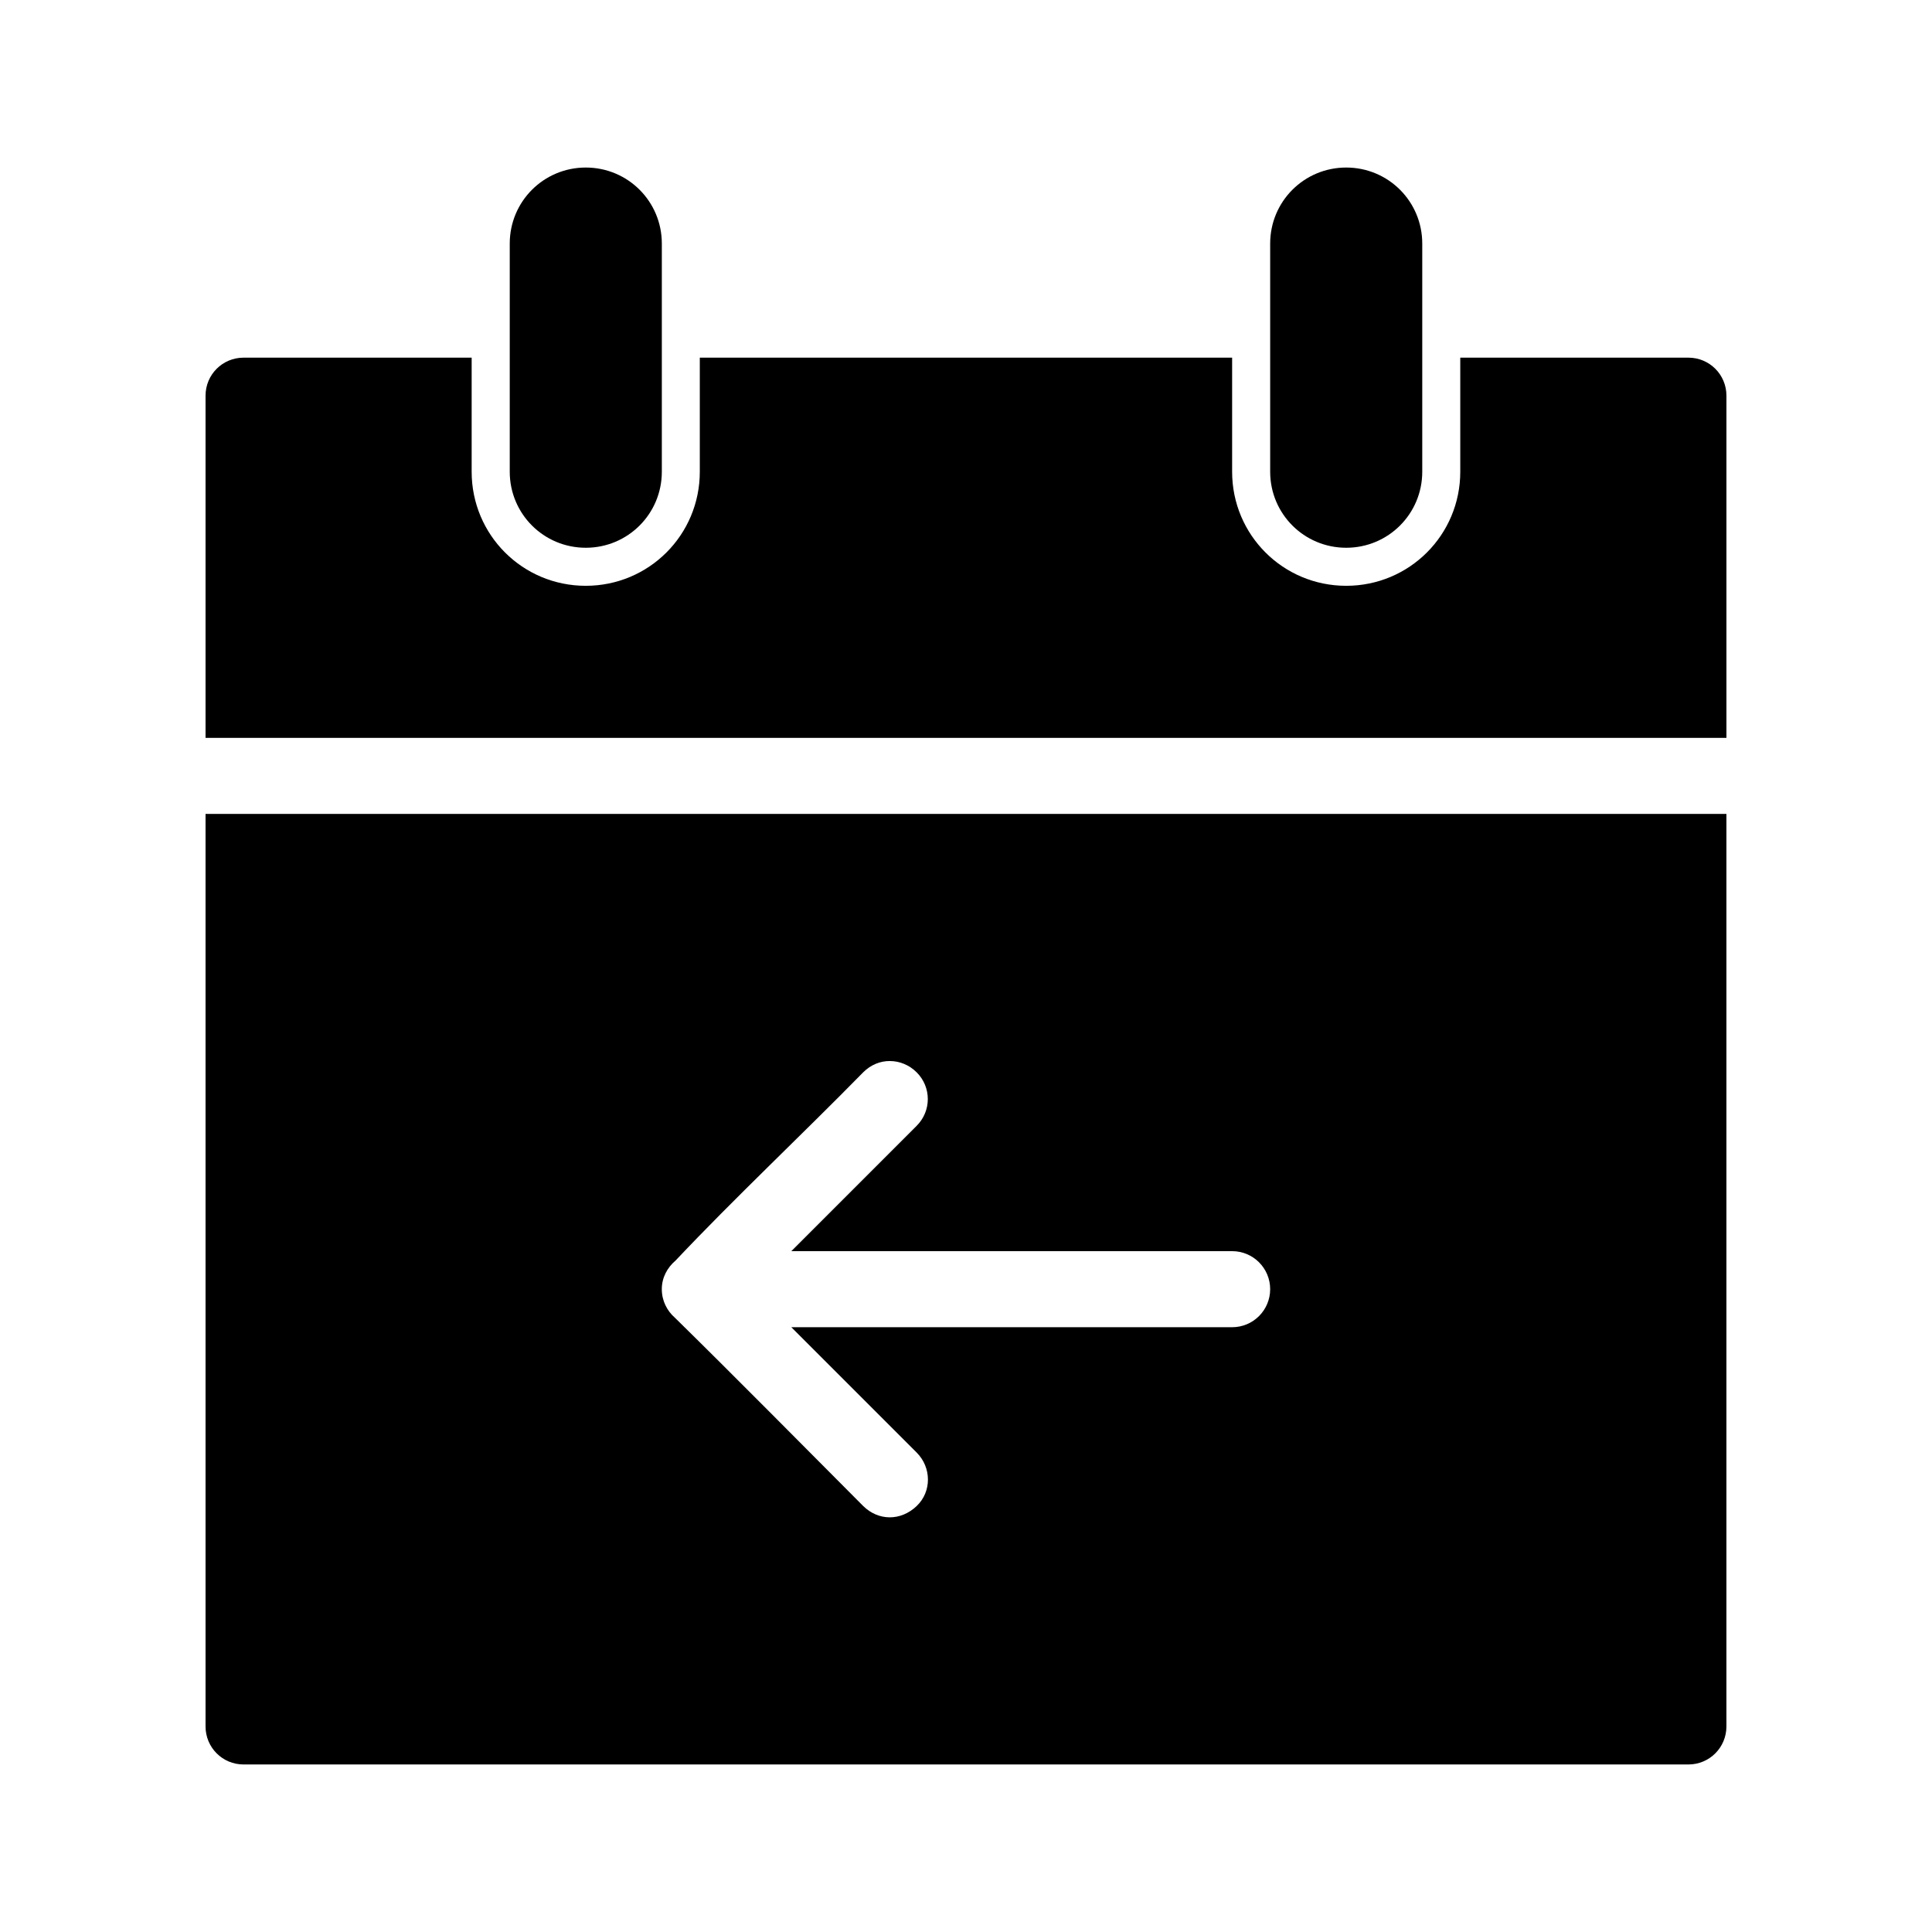
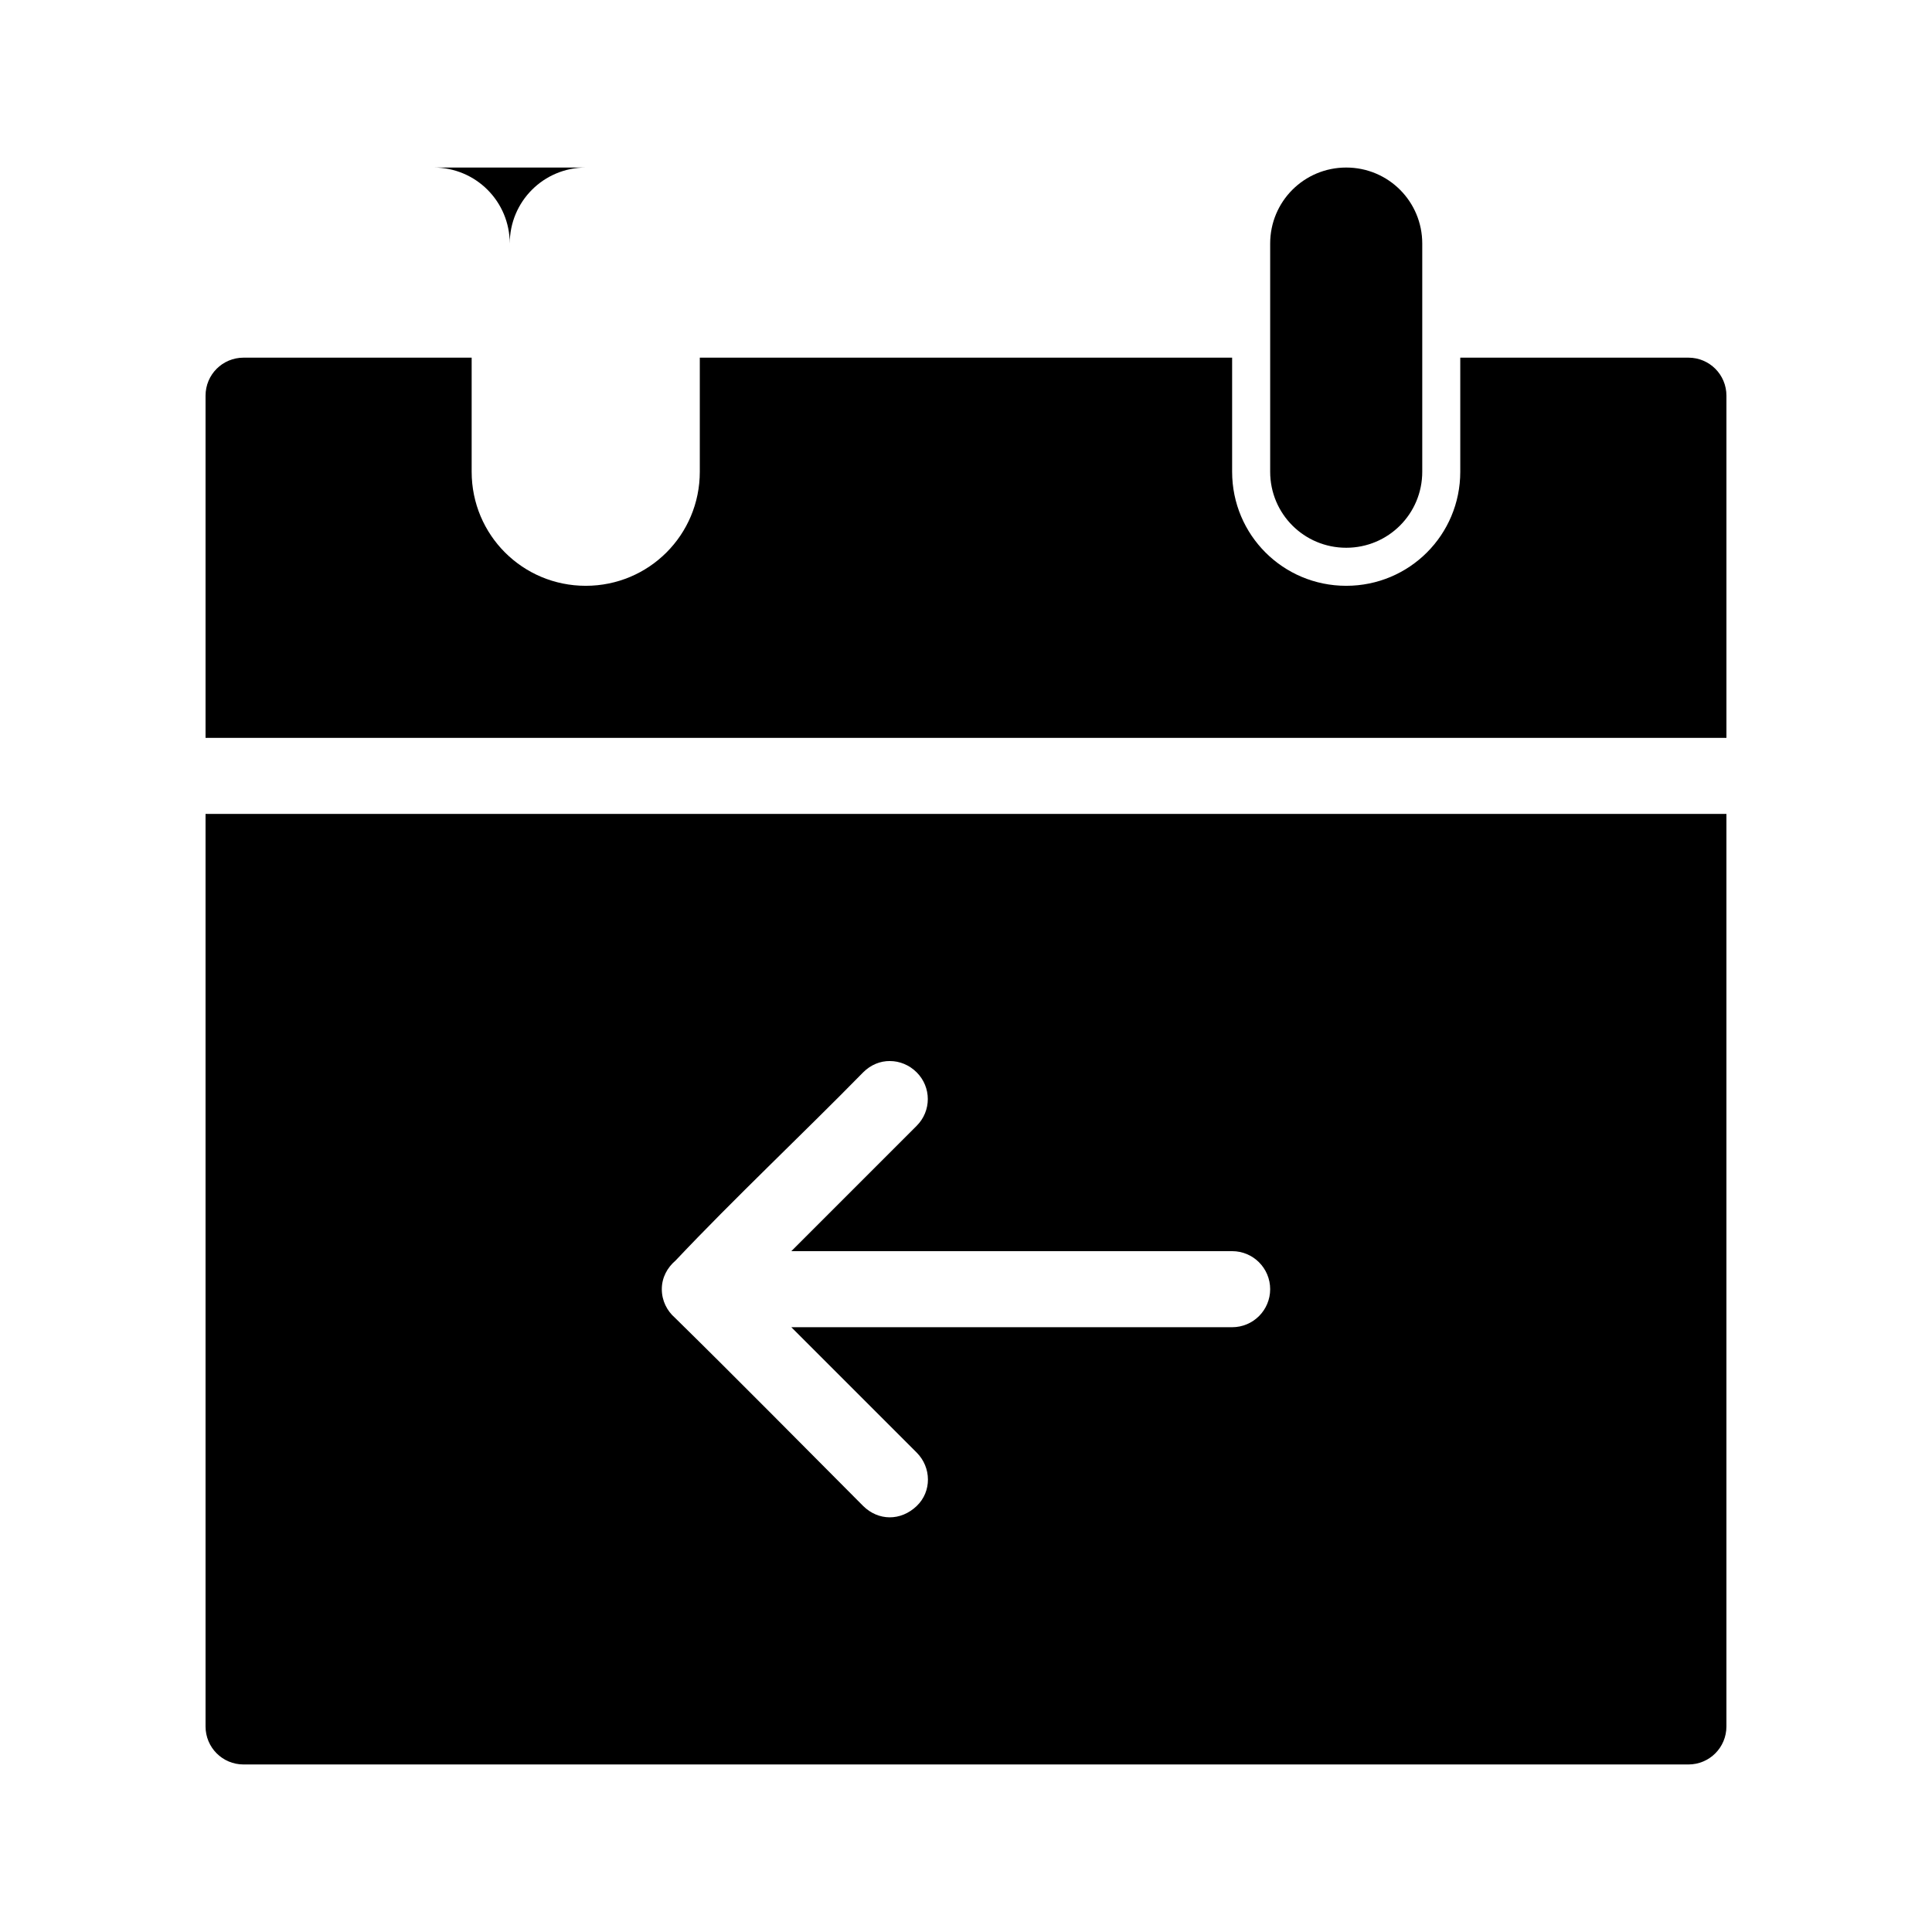
<svg xmlns="http://www.w3.org/2000/svg" fill="#000000" width="800px" height="800px" version="1.1" viewBox="144 144 512 512">
-   <path d="m299.24 188.4c-11.164 0-20.152 8.988-20.152 20.152v60.457c0 11.164 8.988 20.152 20.152 20.152 11.164 0 20.152-8.988 20.152-20.152v-60.457c0-11.164-8.988-20.152-20.152-20.152zm201.52 0c-11.164 0-20.152 8.988-20.152 20.152v60.457c0 11.164 8.988 20.152 20.152 20.152 11.164 0 20.152-8.988 20.152-20.152v-60.457c0-11.164-8.988-20.152-20.152-20.152zm-292.21 50.383c-5.582 0-10.078 4.492-10.078 10.078v90.688h403.05v-90.688c0-5.582-4.492-10.078-10.078-10.078h-60.457v30.23c0 16.746-13.48 30.23-30.23 30.23-16.746 0-30.23-13.48-30.23-30.23v-30.23h-141.07v30.23c0 16.746-13.48 30.23-30.23 30.23-16.746 0-30.23-13.48-30.23-30.23v-30.23h-60.457zm-10.078 120.91v241.83c0 5.582 4.492 10.078 10.078 10.078h382.89c5.582 0 10.078-4.492 10.078-10.078v-241.83zm181.37 65.496c2.543 0 5.117 1.023 7.086 2.992 3.934 3.934 3.934 10.234 0 14.168l-33.219 33.219h116.82c5.566 0 10.078 4.512 10.078 10.078 0 5.566-4.512 10.078-10.078 10.078h-116.82l33.219 33.219c3.934 3.934 4.027 10.332 0 14.168-4.231 4.035-10.156 3.953-14.168 0-16.586-16.637-33.227-33.527-49.91-49.91-2.113-1.848-3.465-4.531-3.465-7.559 0-3.07 1.453-5.711 3.621-7.559 15.773-16.707 33.387-33.223 49.75-49.91 2.027-2.027 4.539-3.008 7.086-2.992z" />
+   <path d="m299.24 188.4c-11.164 0-20.152 8.988-20.152 20.152v60.457v-60.457c0-11.164-8.988-20.152-20.152-20.152zm201.52 0c-11.164 0-20.152 8.988-20.152 20.152v60.457c0 11.164 8.988 20.152 20.152 20.152 11.164 0 20.152-8.988 20.152-20.152v-60.457c0-11.164-8.988-20.152-20.152-20.152zm-292.21 50.383c-5.582 0-10.078 4.492-10.078 10.078v90.688h403.05v-90.688c0-5.582-4.492-10.078-10.078-10.078h-60.457v30.23c0 16.746-13.48 30.23-30.23 30.23-16.746 0-30.23-13.48-30.23-30.23v-30.23h-141.07v30.23c0 16.746-13.48 30.23-30.23 30.23-16.746 0-30.23-13.48-30.23-30.23v-30.23h-60.457zm-10.078 120.91v241.83c0 5.582 4.492 10.078 10.078 10.078h382.89c5.582 0 10.078-4.492 10.078-10.078v-241.83zm181.37 65.496c2.543 0 5.117 1.023 7.086 2.992 3.934 3.934 3.934 10.234 0 14.168l-33.219 33.219h116.82c5.566 0 10.078 4.512 10.078 10.078 0 5.566-4.512 10.078-10.078 10.078h-116.82l33.219 33.219c3.934 3.934 4.027 10.332 0 14.168-4.231 4.035-10.156 3.953-14.168 0-16.586-16.637-33.227-33.527-49.91-49.91-2.113-1.848-3.465-4.531-3.465-7.559 0-3.07 1.453-5.711 3.621-7.559 15.773-16.707 33.387-33.223 49.75-49.91 2.027-2.027 4.539-3.008 7.086-2.992z" />
</svg>